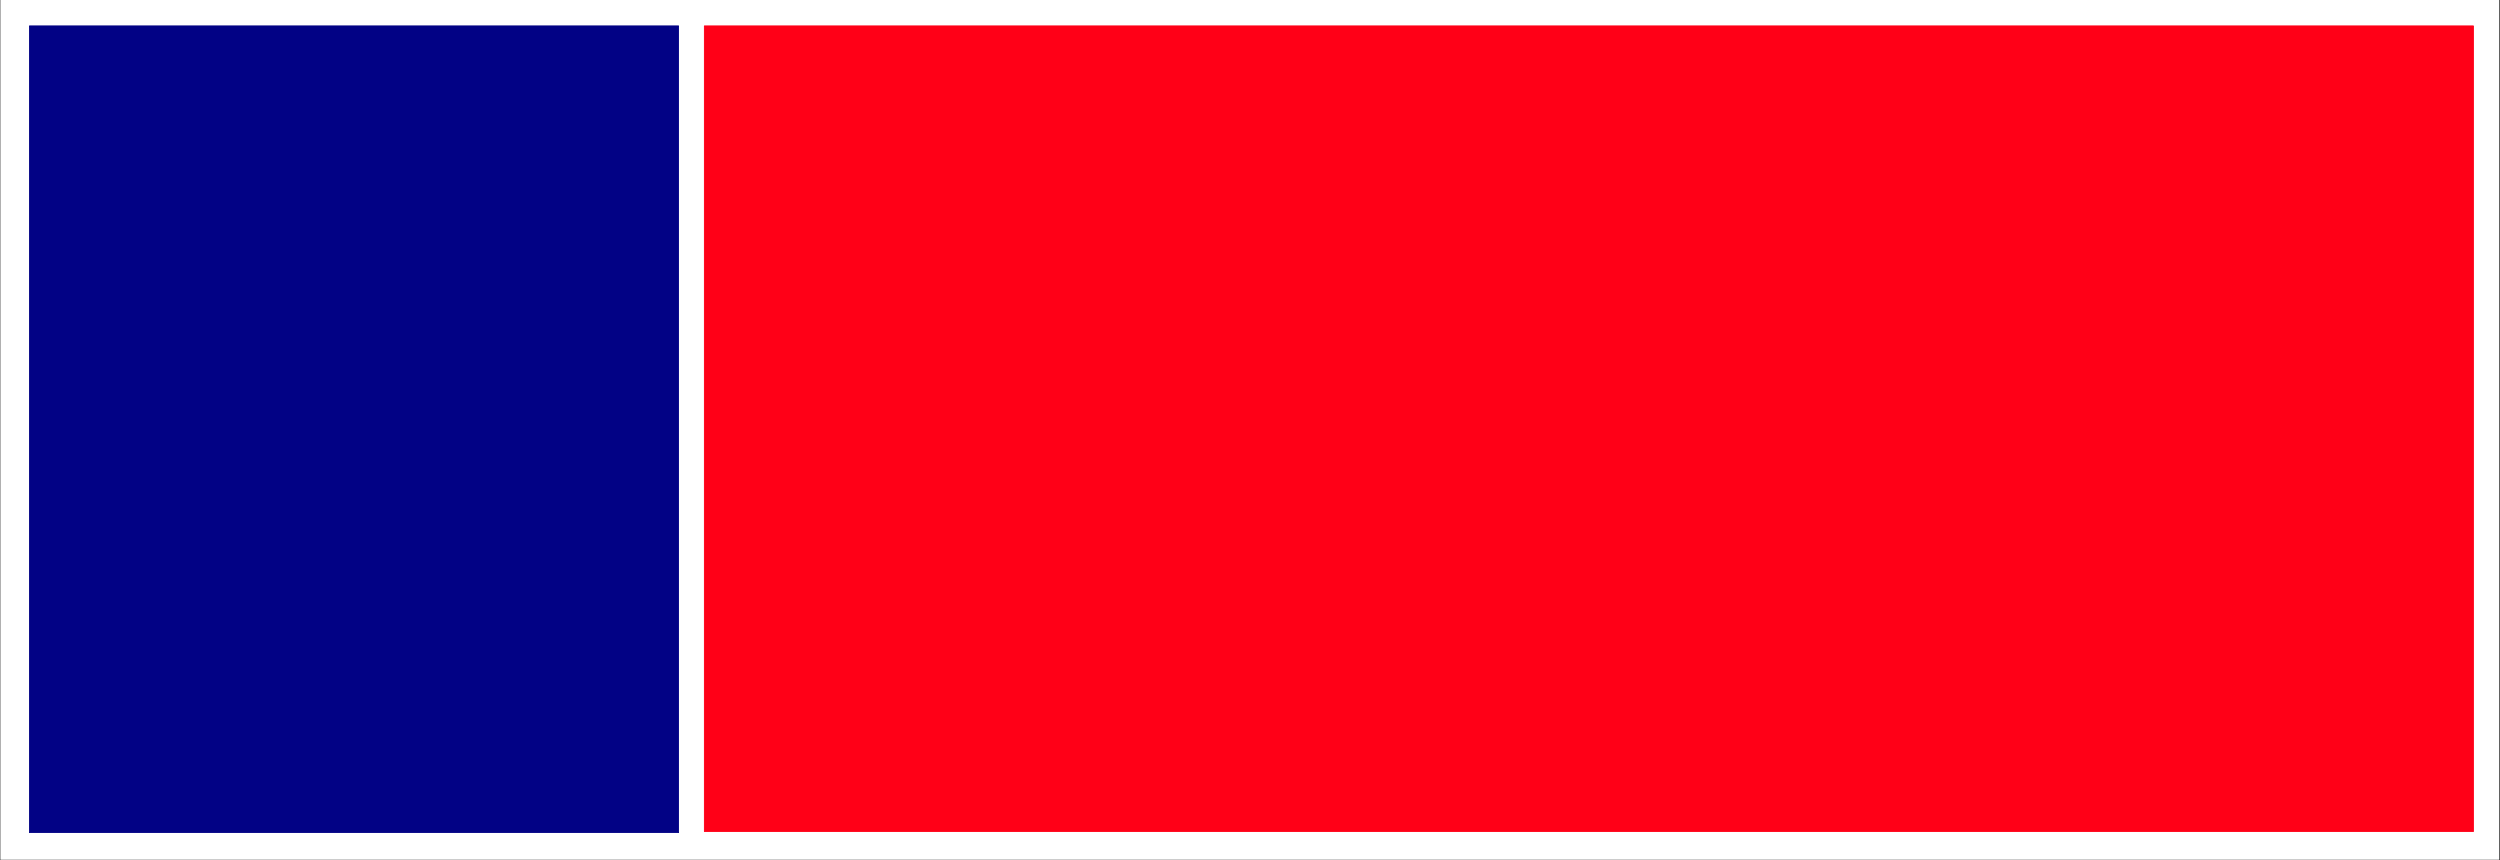
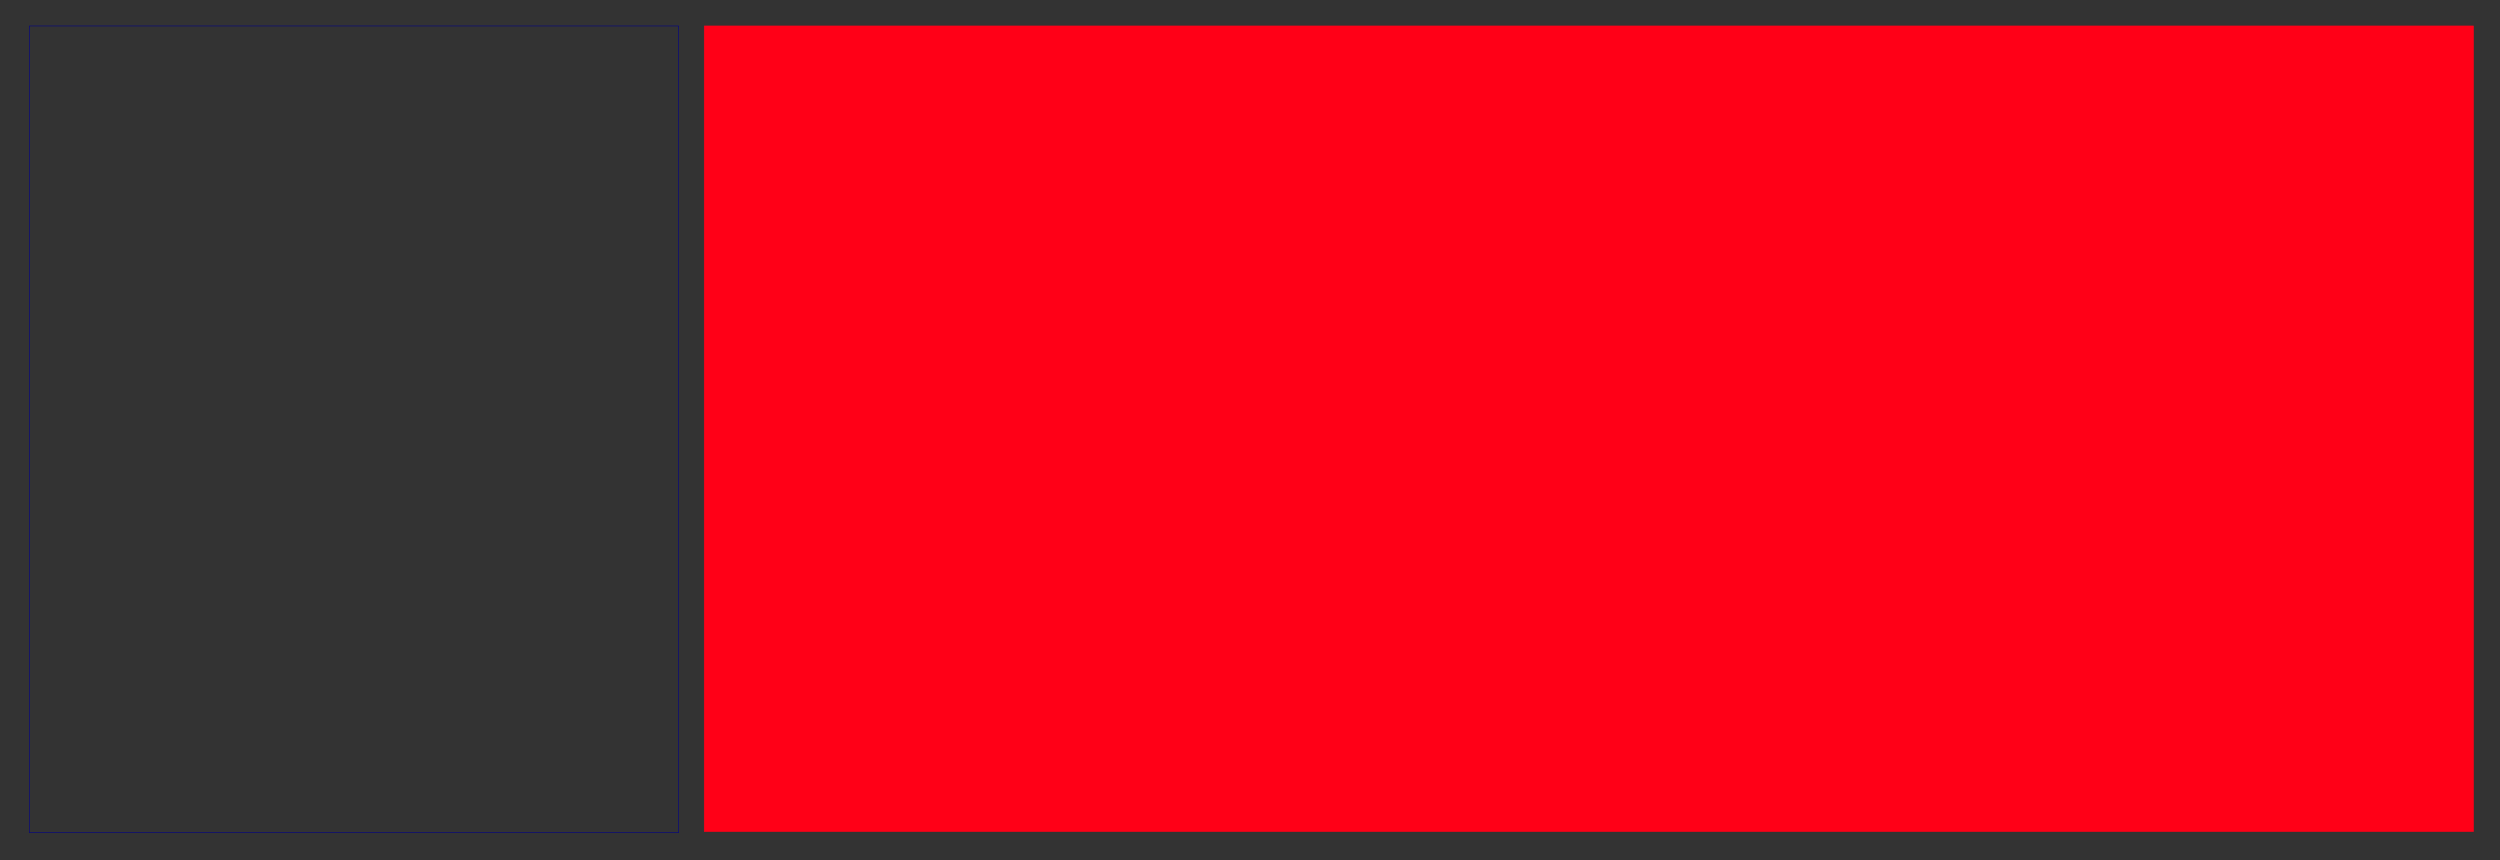
<svg xmlns="http://www.w3.org/2000/svg" width="2997.387" height="1031.25">
  <rect width="100%" height="100%" fill="#333333" stroke="none" />
  <defs>
    <clipPath id="a">
      <path d="M0 0h2998v1031.25H0Zm0 0" />
    </clipPath>
    <clipPath id="b">
-       <path d="M0 0h2997.016v1031.25H0Zm0 0" />
-     </clipPath>
+       </clipPath>
    <clipPath id="c">
      <path d="M0 0h2998v1031.25H0Zm0 0" />
    </clipPath>
  </defs>
  <g clip-path="url(#a)">
-     <path fill="#fff" d="M0 1031.25h2997.016V-.988H0Zm0 0" />
-   </g>
+     </g>
  <g fill="#fff" fill-rule="evenodd" stroke="#fff" stroke-linecap="square" stroke-linejoin="bevel" stroke-miterlimit="10" stroke-width=".743" clip-path="url(#b)">
    <path d="M0 1031.25h2997.016V-.988H0Zm0 0" />
    <path d="M0-.988h2997.016V1031.25H0Zm0 0" />
  </g>
  <g clip-path="url(#c)">
-     <path fill="none" stroke="#000" stroke-linecap="square" stroke-linejoin="bevel" stroke-miterlimit="10" stroke-width=".743" d="M0-.988h2997.016V1031.25H0Zm0 0" />
-   </g>
+     </g>
  <path fill="#ff0017" fill-rule="evenodd" stroke="#ff0017" stroke-linecap="square" stroke-linejoin="bevel" stroke-miterlimit="10" stroke-width=".743" d="M844.402 31.11H2965.54v965.773H844.402Zm0 0" />
-   <path fill="none" stroke="#ff0017" stroke-linecap="square" stroke-linejoin="bevel" stroke-miterlimit="10" stroke-width=".743" d="M844.402 31.11H2965.54v965.773H844.402Zm0 0" />
-   <path fill="#020285" fill-rule="evenodd" stroke="#020285" stroke-linecap="square" stroke-linejoin="bevel" stroke-miterlimit="10" stroke-width=".743" d="M813.672 998.367H35.23V31.11h778.442Zm0 0" />
  <path fill="none" stroke="#020285" stroke-linecap="square" stroke-linejoin="bevel" stroke-miterlimit="10" stroke-width=".743" d="M813.672 998.367H35.23V31.11h778.442Zm0 0" />
</svg>